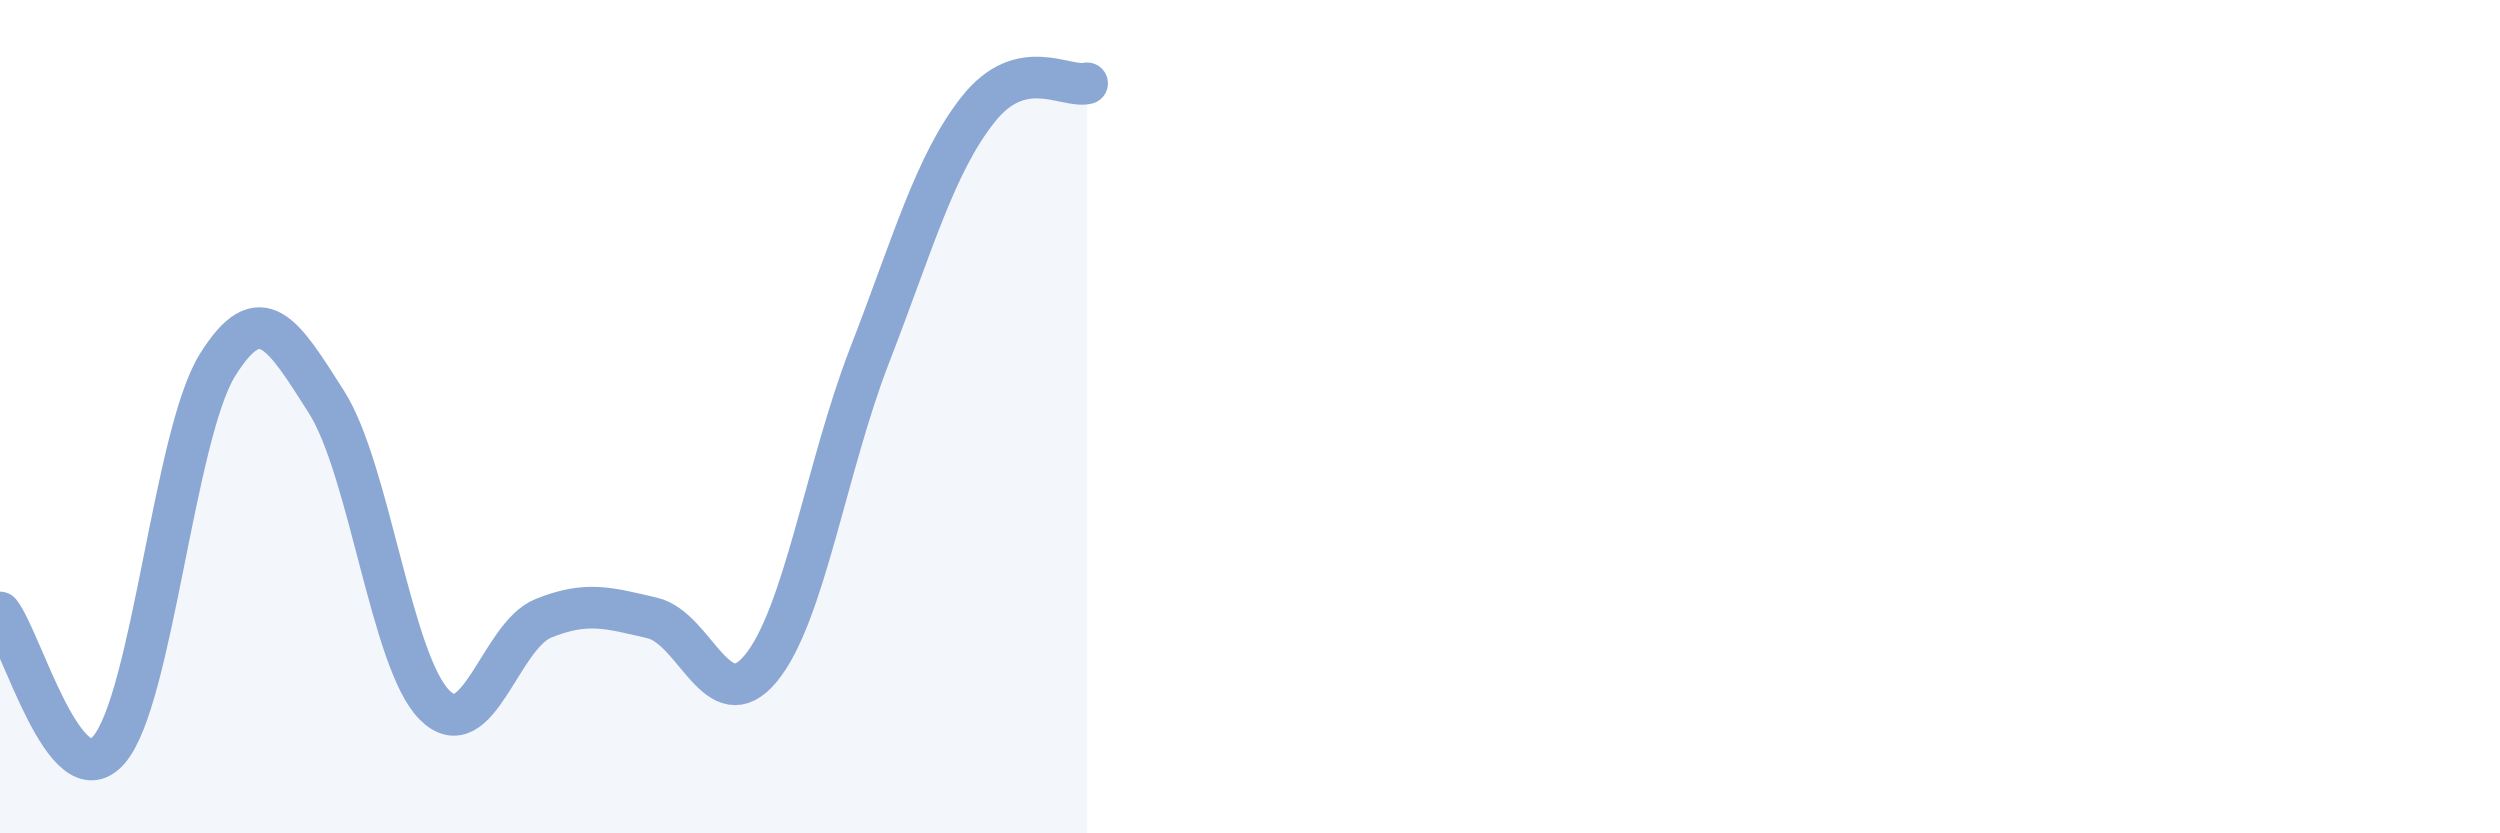
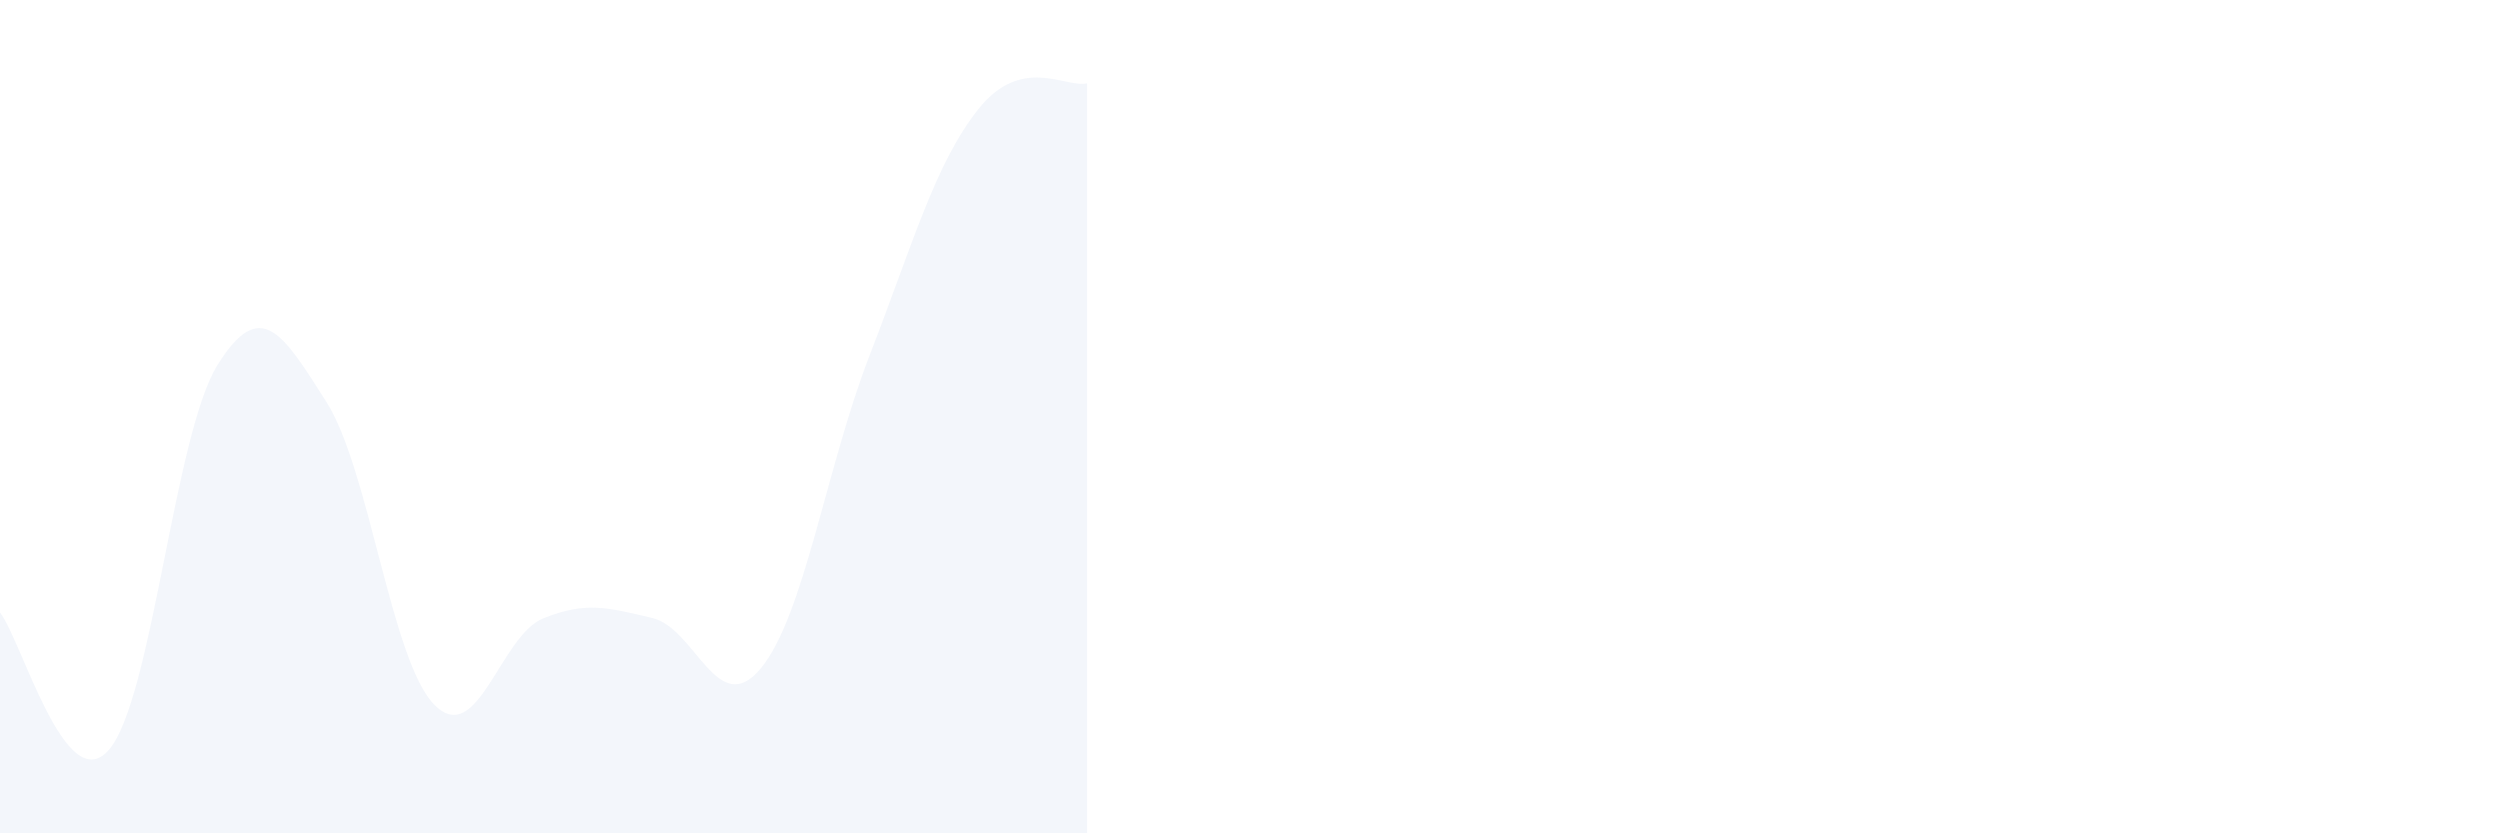
<svg xmlns="http://www.w3.org/2000/svg" width="60" height="20" viewBox="0 0 60 20">
  <path d="M 0,14.7 C 0.52,15.36 1.57,19.19 2.61,18 C 3.65,16.81 4.18,10.43 5.22,8.76 C 6.26,7.09 6.79,8.01 7.83,9.64 C 8.87,11.27 9.39,15.88 10.43,16.92 C 11.47,17.96 12,15.26 13.04,14.84 C 14.08,14.42 14.61,14.59 15.65,14.83 C 16.69,15.07 17.22,17.3 18.26,16.04 C 19.3,14.78 19.83,11.21 20.87,8.53 C 21.91,5.85 22.44,3.93 23.48,2.62 C 24.52,1.31 25.57,2.12 26.09,2L26.09 20L0 20Z" fill="#8ba7d3" opacity="0.1" stroke-linecap="round" stroke-linejoin="round" />
-   <path d="M 0,14.7 C 0.52,15.36 1.57,19.19 2.61,18 C 3.65,16.81 4.18,10.43 5.22,8.76 C 6.26,7.09 6.79,8.01 7.83,9.64 C 8.87,11.27 9.39,15.88 10.43,16.92 C 11.47,17.96 12,15.26 13.04,14.84 C 14.08,14.42 14.61,14.59 15.65,14.83 C 16.69,15.07 17.22,17.3 18.26,16.04 C 19.3,14.78 19.83,11.21 20.87,8.53 C 21.91,5.85 22.44,3.93 23.48,2.62 C 24.52,1.31 25.57,2.12 26.09,2" stroke="#8ba7d3" stroke-width="1" fill="none" stroke-linecap="round" stroke-linejoin="round" />
</svg>